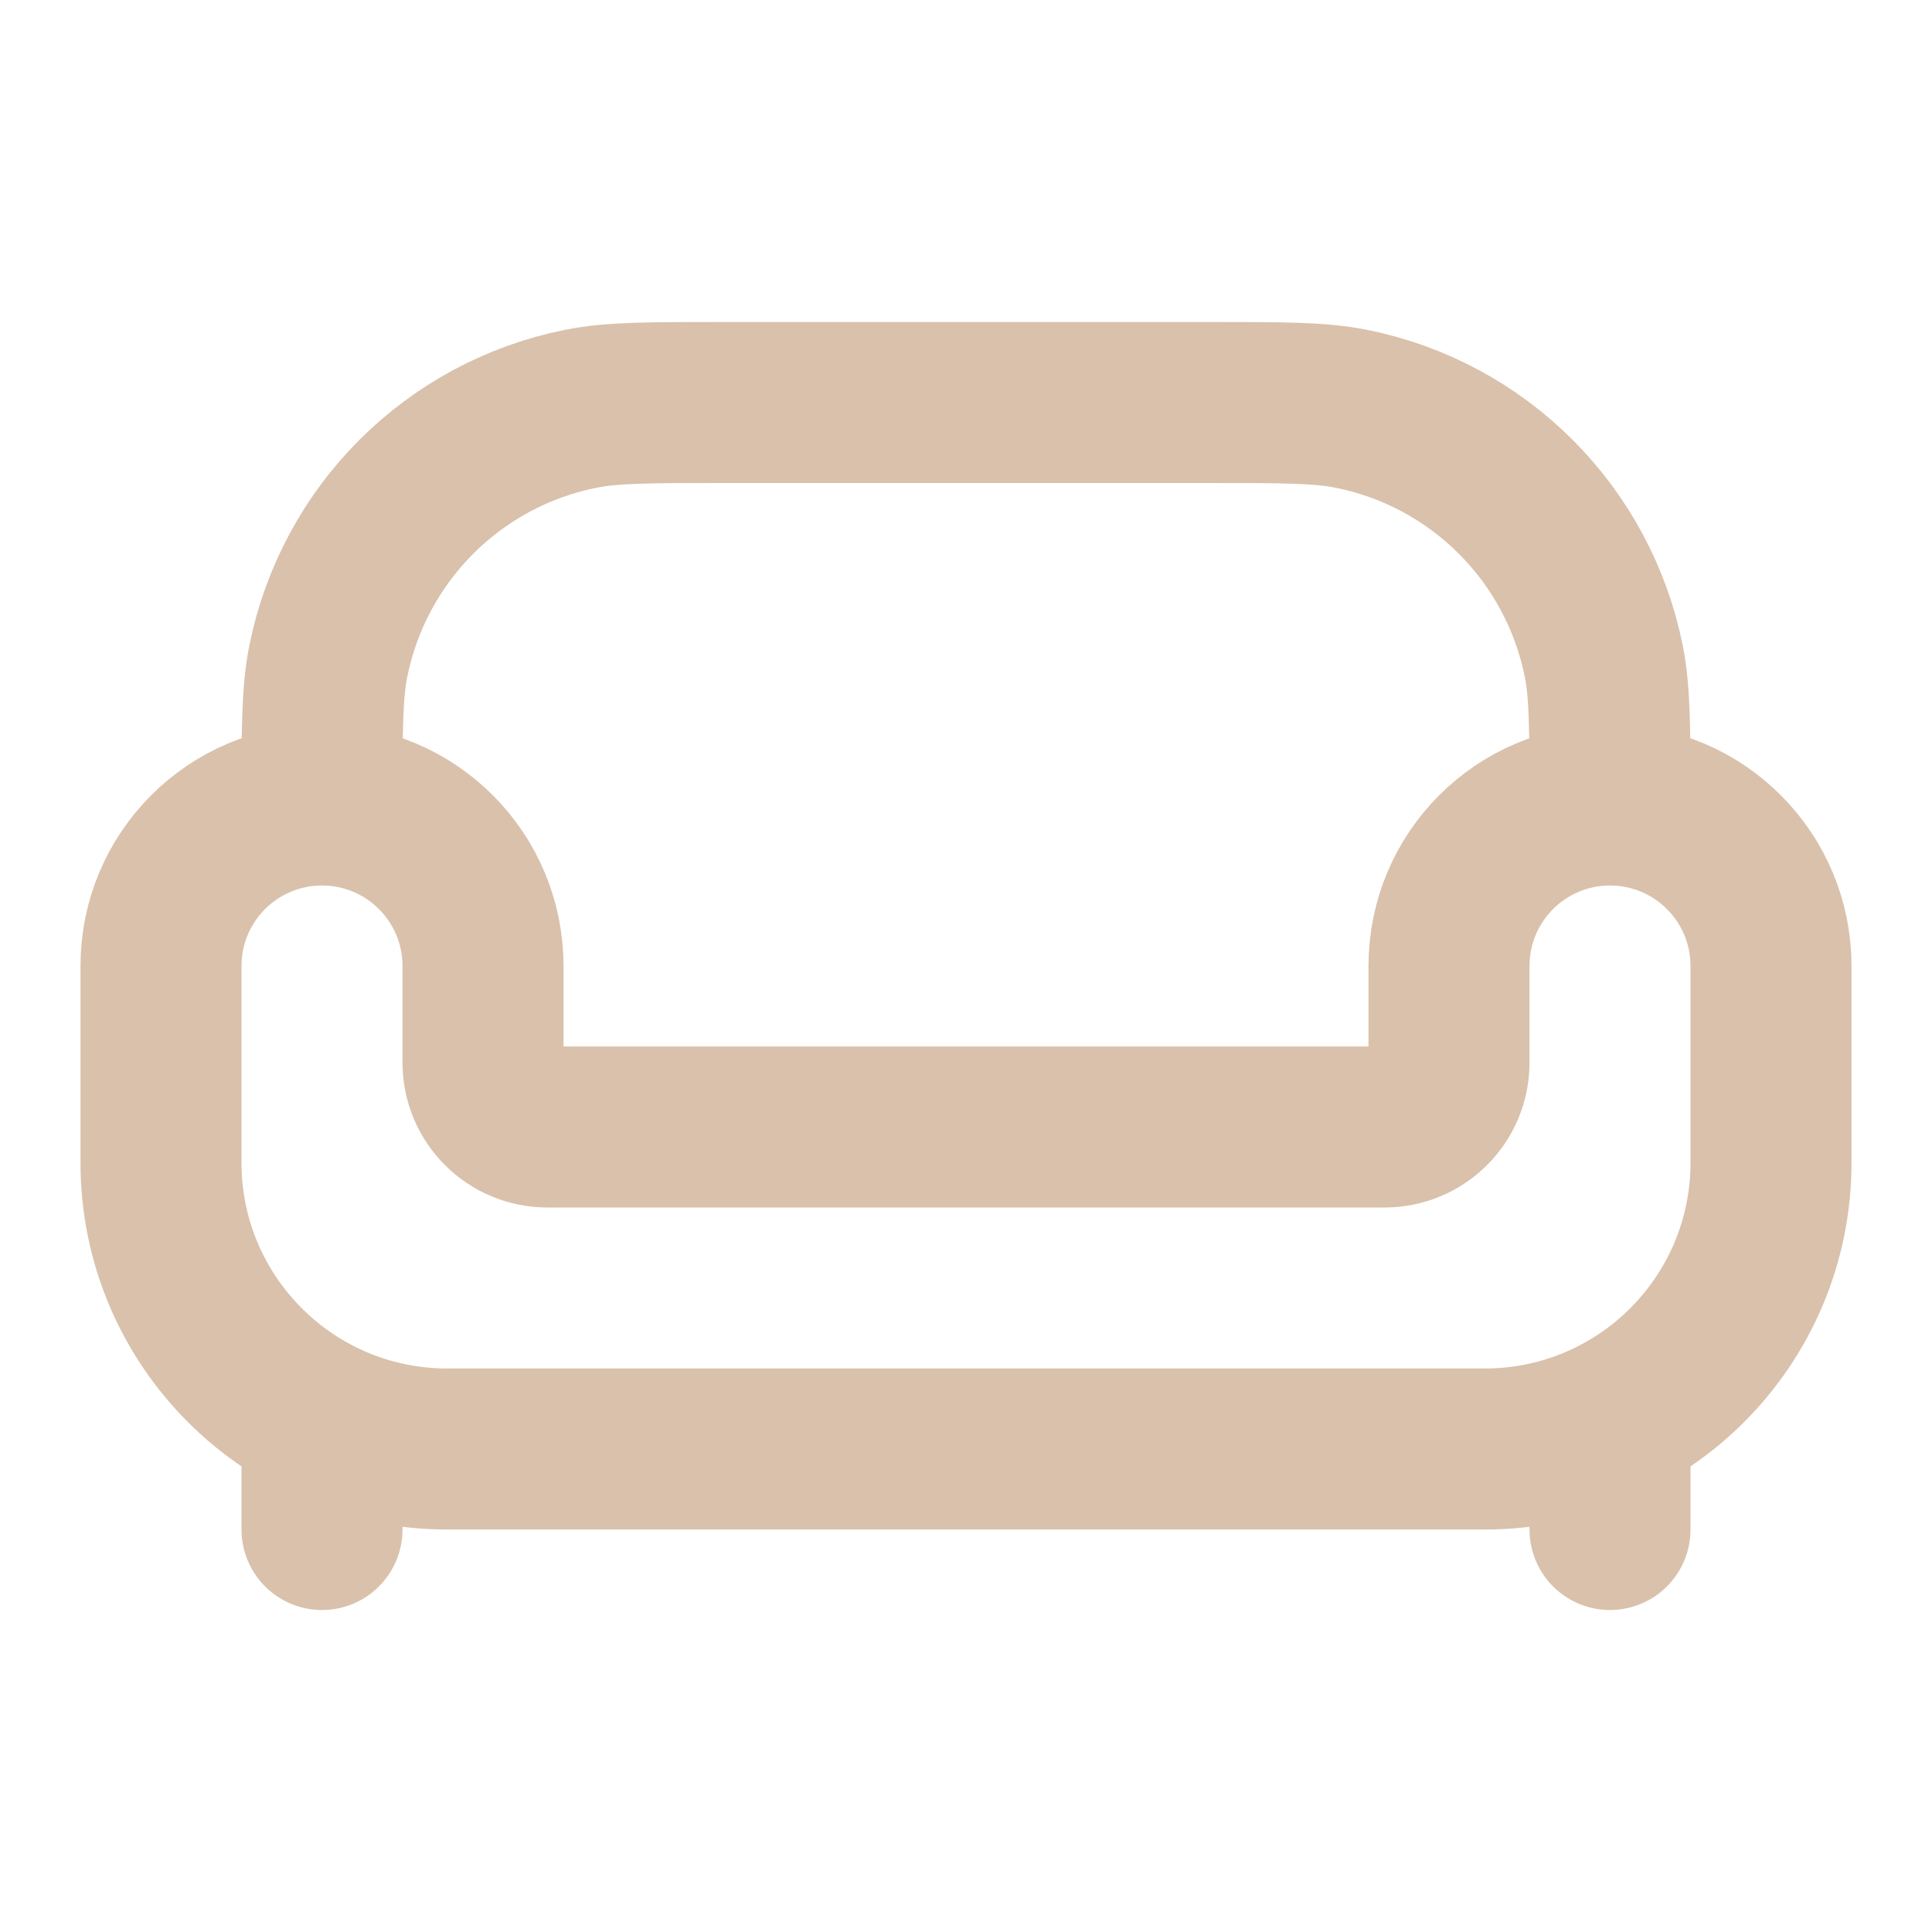
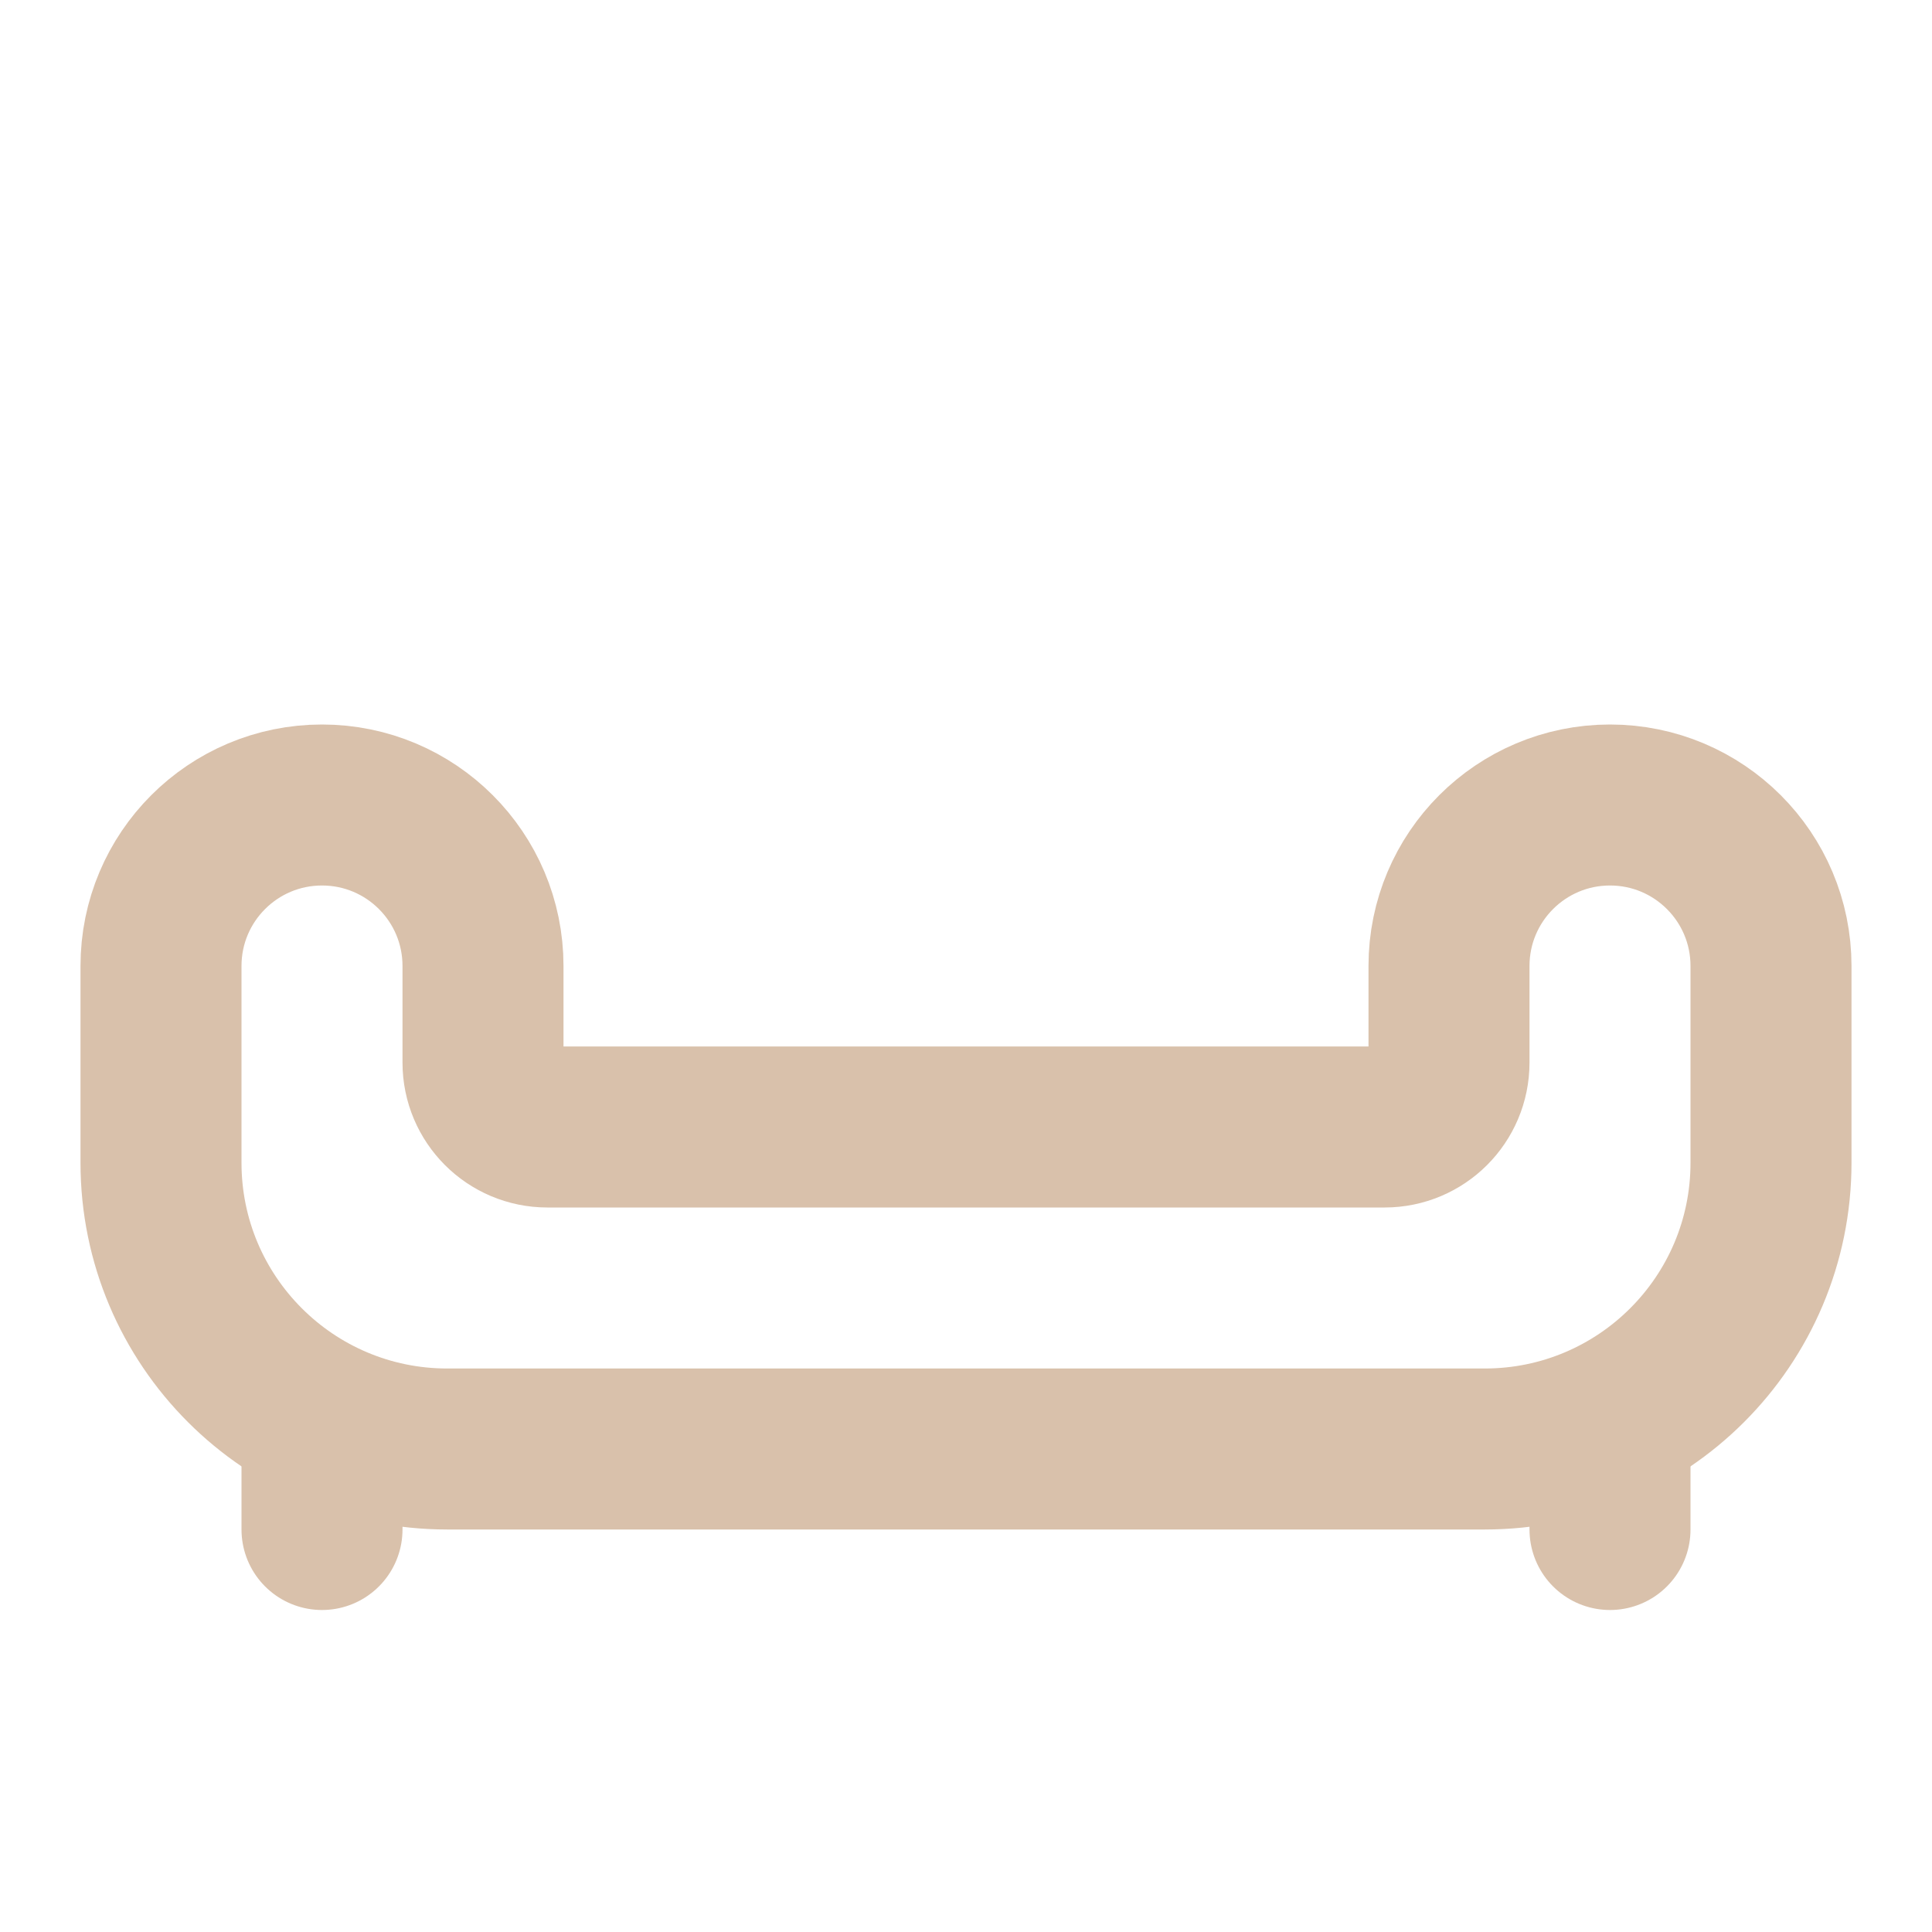
<svg xmlns="http://www.w3.org/2000/svg" width="24" height="24" viewBox="0 0 24 24" fill="none">
  <mask id="mask0_2011_38876" style="mask-type:alpha" maskUnits="userSpaceOnUse" x="0" y="0" width="24" height="24">
    <rect x="0.5" y="0.5" width="23" height="23" fill="#D9D9D9" stroke="#490014" />
  </mask>
  <g mask="url(#mask0_2011_38876)">
    <path d="M5.556 18H18.444C20.408 18 22 16.408 22 14.444V12C22 10.895 21.105 10 20 10C18.895 10 18 10.895 18 12V13.2C18 13.642 17.642 14 17.2 14H6.8C6.358 14 6 13.642 6 13.2V12C6 10.895 5.105 10 4 10C2.895 10 2 10.895 2 12V14.444C2 16.408 3.592 18 5.556 18Z" stroke="#D9C1AB" stroke-width="2" />
-     <path d="M20 10C20 9.071 20 8.606 19.924 8.22C19.608 6.633 18.368 5.392 16.781 5.077C16.395 5 15.93 5 15.001 5H9C8.071 5 7.607 5 7.22 5.077C5.633 5.392 4.393 6.633 4.077 8.22C4 8.606 4 9.071 4 10" stroke="#D9C1AB" stroke-width="2" />
    <path d="M20 19V18M4 19V18" stroke="#D9C1AB" stroke-width="2" stroke-linecap="round" />
  </g>
</svg>